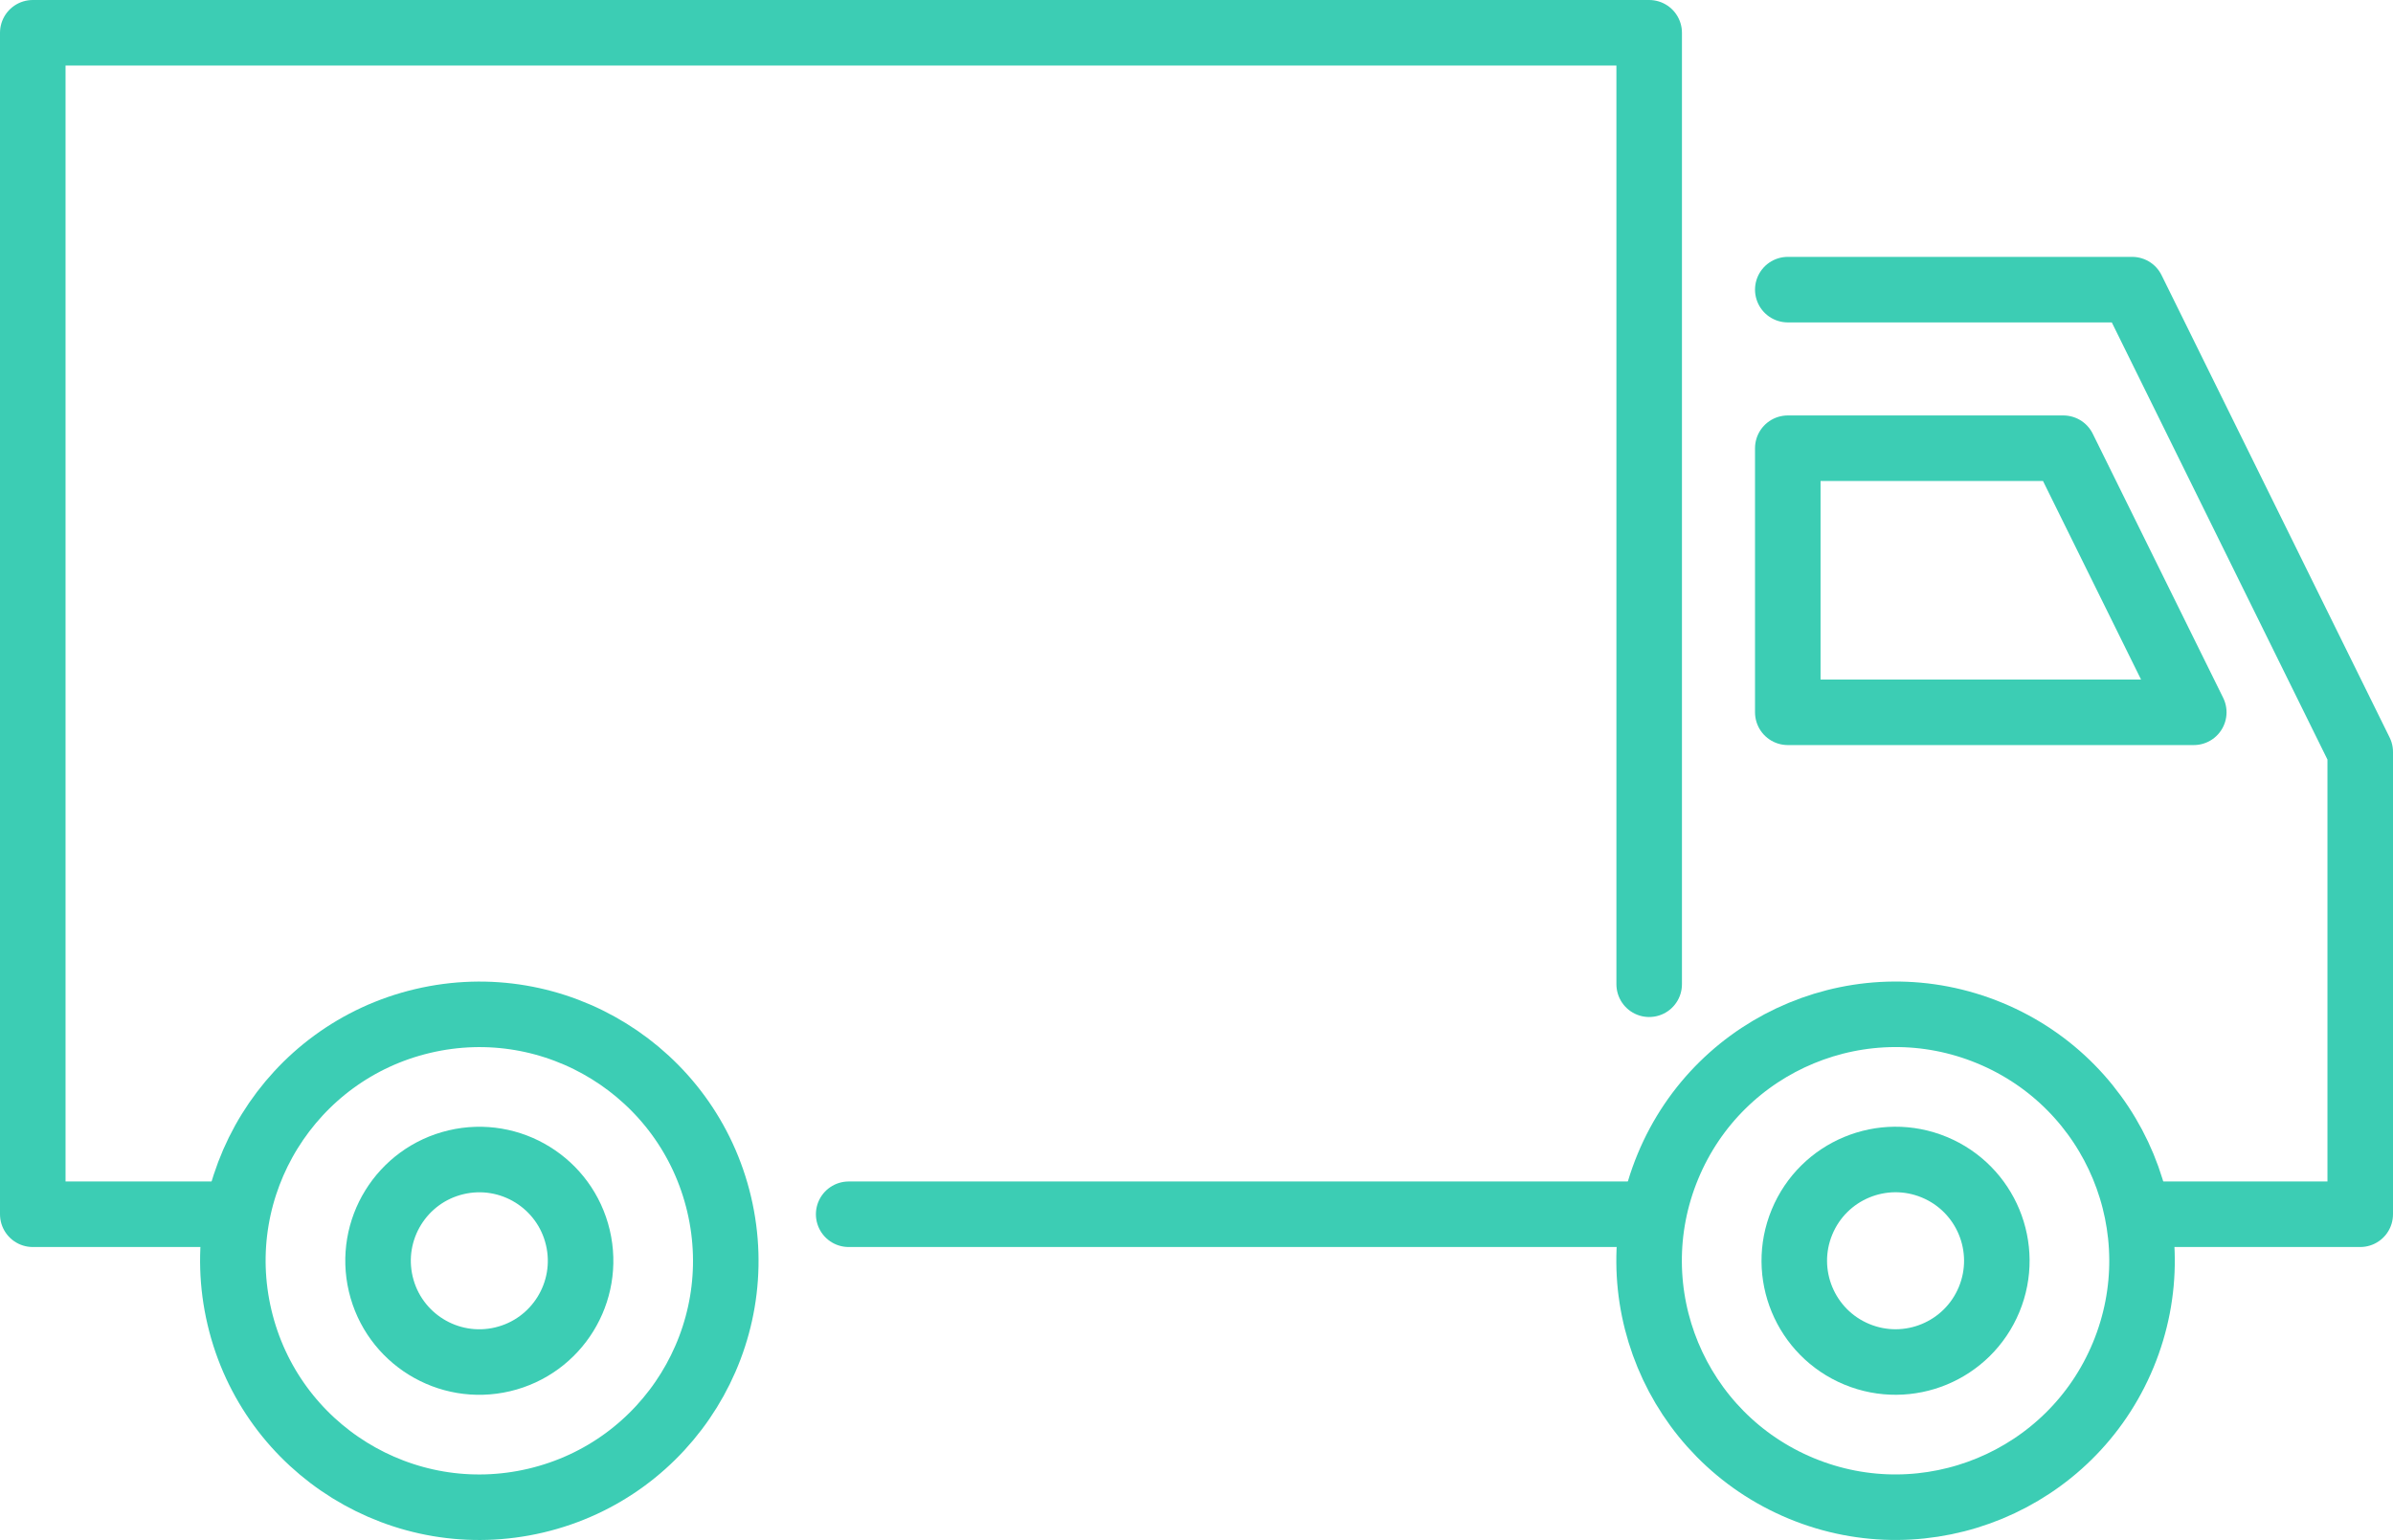
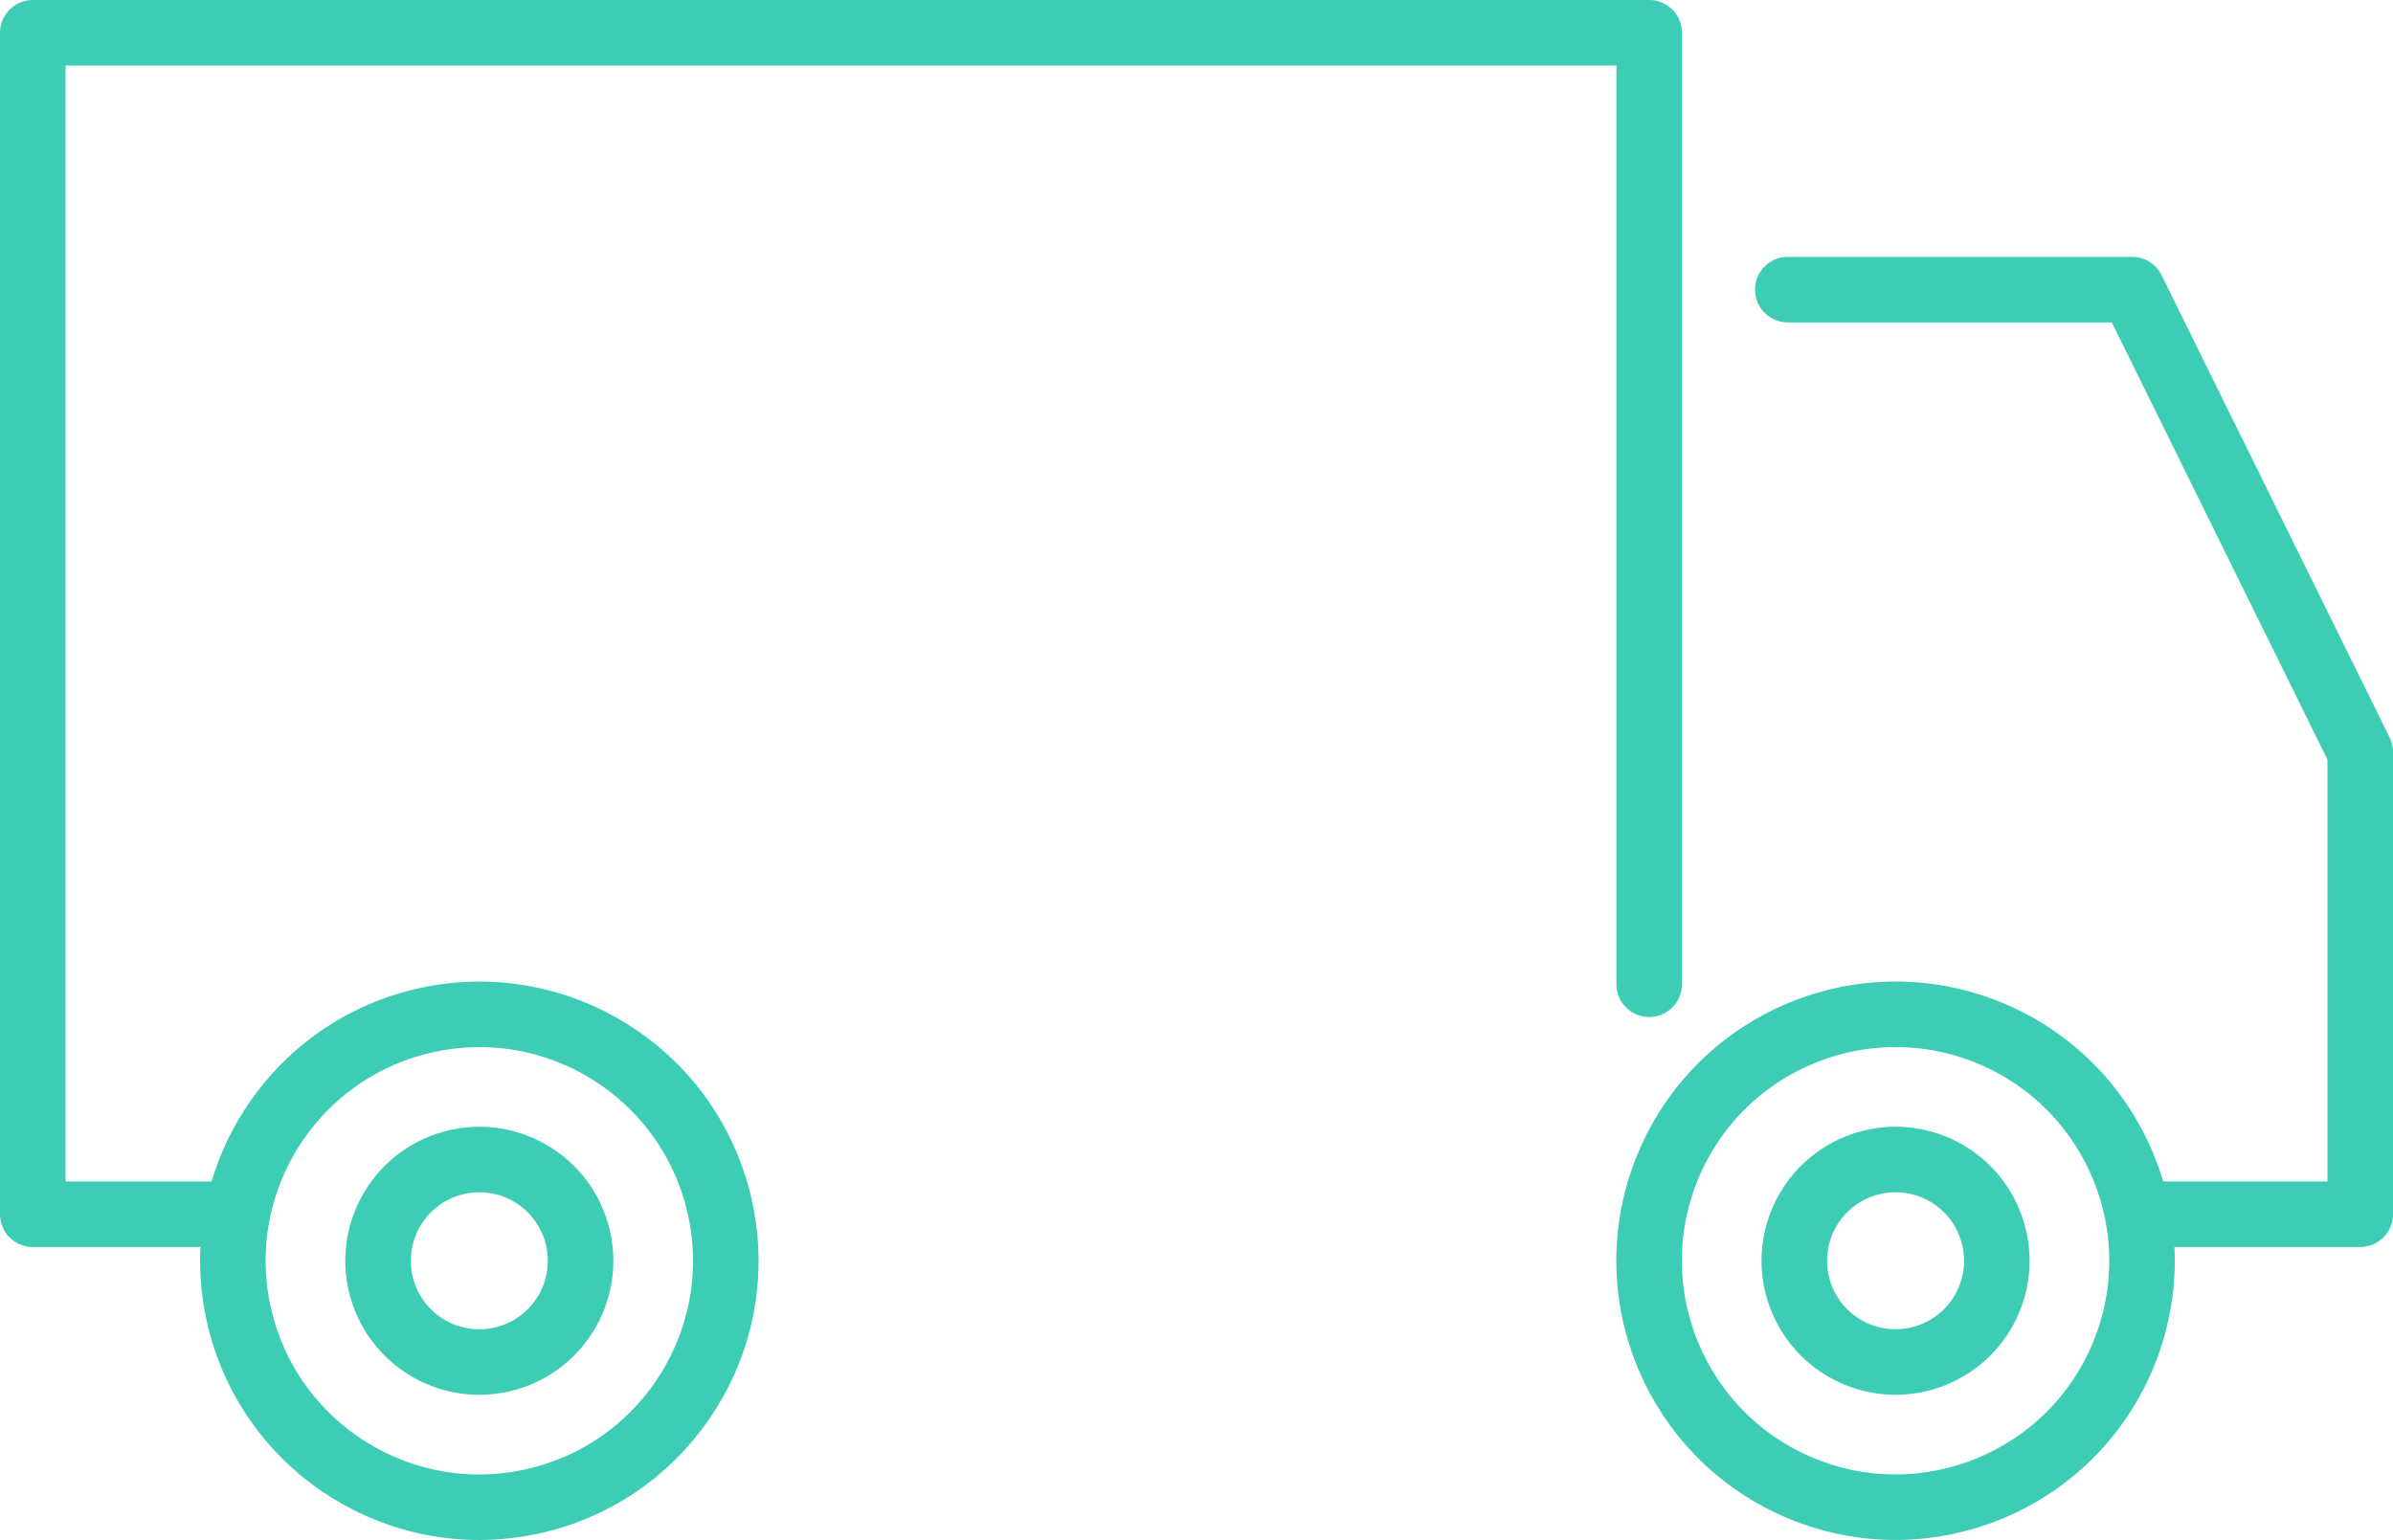
<svg xmlns="http://www.w3.org/2000/svg" id="_レイヤー_2" data-name="レイヤー 2" viewBox="0 0 73.03 47">
  <defs>
    <style>
      .cls-1 {
        fill: none;
        stroke: #3ccdb4;
        stroke-linecap: round;
        stroke-linejoin: round;
        stroke-width: 2px;
      }
    </style>
  </defs>
  <g id="illust">
    <g>
-       <line class="cls-1" x1="25.9" y1="37.06" x2="50.33" y2="37.06" />
      <polyline class="cls-1" points="50.33 30.04 50.33 1 1 1 1 37.06 7.11 37.06" />
      <polyline class="cls-1" points="54.56 8.84 65.07 8.84 72.03 22.95 72.03 37.06 65.37 37.06" />
-       <polygon class="cls-1" points="54.56 21.74 54.56 13.68 62.97 13.68 66.95 21.74 54.56 21.74" />
      <circle class="cls-1" cx="14.63" cy="38.48" r="7.52" transform="translate(-8.45 4.39) rotate(-13.28)" />
      <circle class="cls-1" cx="14.63" cy="38.48" r="3.09" transform="translate(-8.45 4.39) rotate(-13.28)" />
      <circle class="cls-1" cx="57.85" cy="38.48" r="7.52" transform="translate(.16 77.2) rotate(-67.5)" />
      <circle class="cls-1" cx="57.85" cy="38.48" r="3.09" transform="translate(.16 77.2) rotate(-67.5)" />
    </g>
  </g>
</svg>